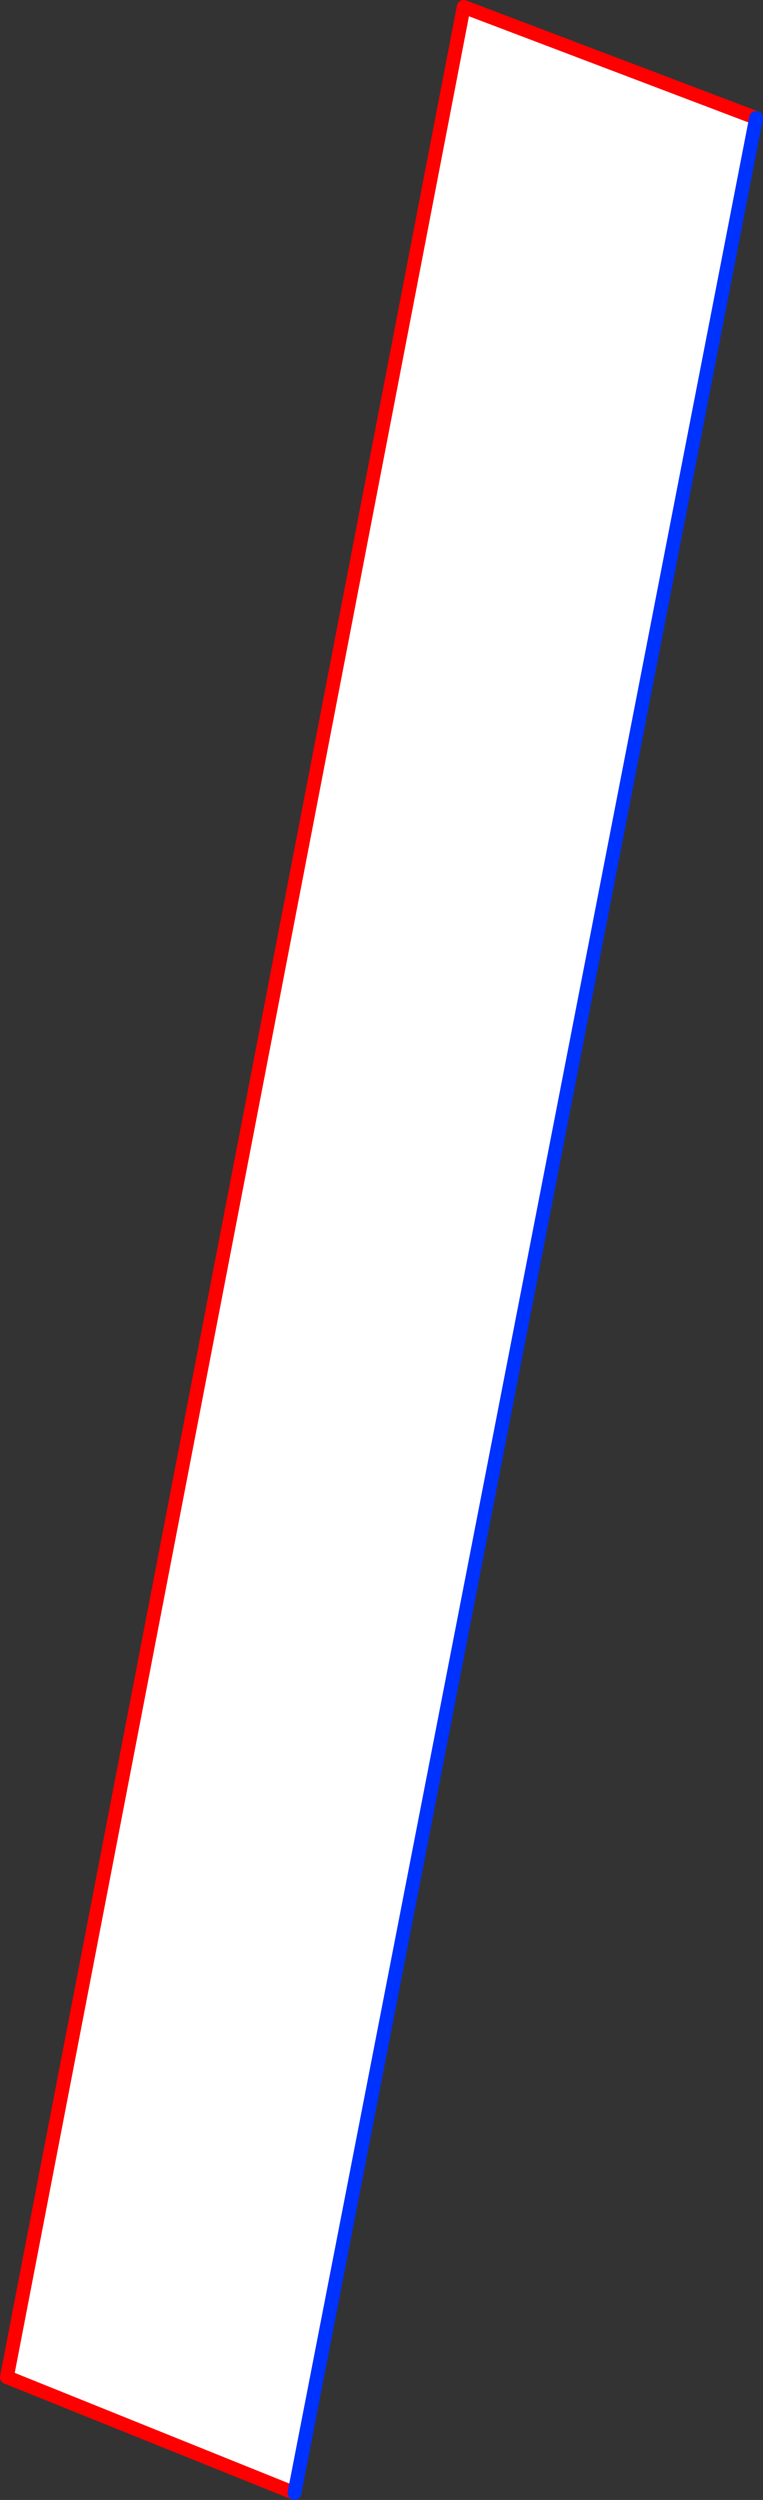
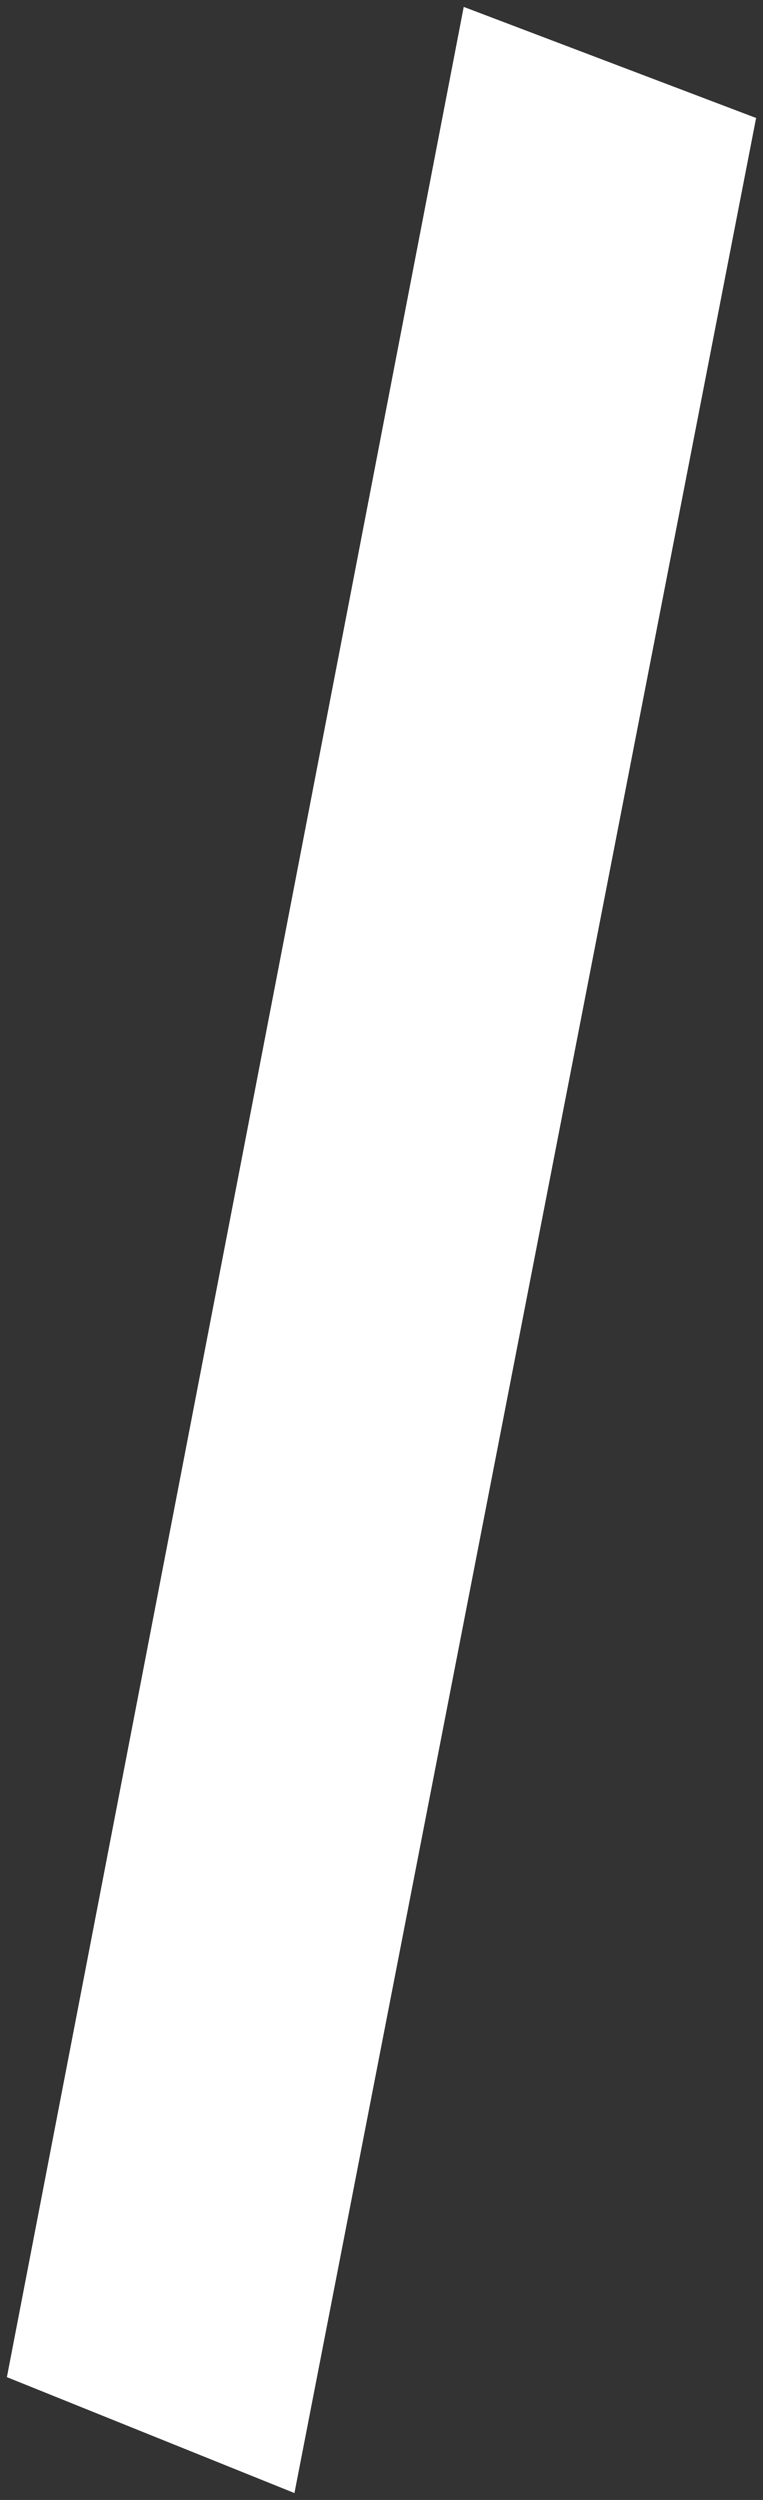
<svg xmlns="http://www.w3.org/2000/svg" height="362.35px" width="110.65px">
  <rect width="100%" height="100%" fill="#333333" stroke="none" />
  <g transform="matrix(1.0, 0.0, 0.0, 1.0, -265.6, -169.15)">
    <path d="M308.3 530.5 L266.6 513.7 332.85 170.15 375.25 186.25 308.3 530.5" fill="#ffffff" fill-rule="evenodd" stroke="none" />
-     <path d="M308.3 530.5 L266.6 513.7 332.85 170.15 375.25 186.25" fill="none" stroke="#ff0000" stroke-linecap="round" stroke-linejoin="round" stroke-width="2.0" />
-     <path d="M375.25 186.25 L308.3 530.5 Z" fill="none" stroke="#0032ff" stroke-linecap="round" stroke-linejoin="round" stroke-width="2.0" />
  </g>
</svg>